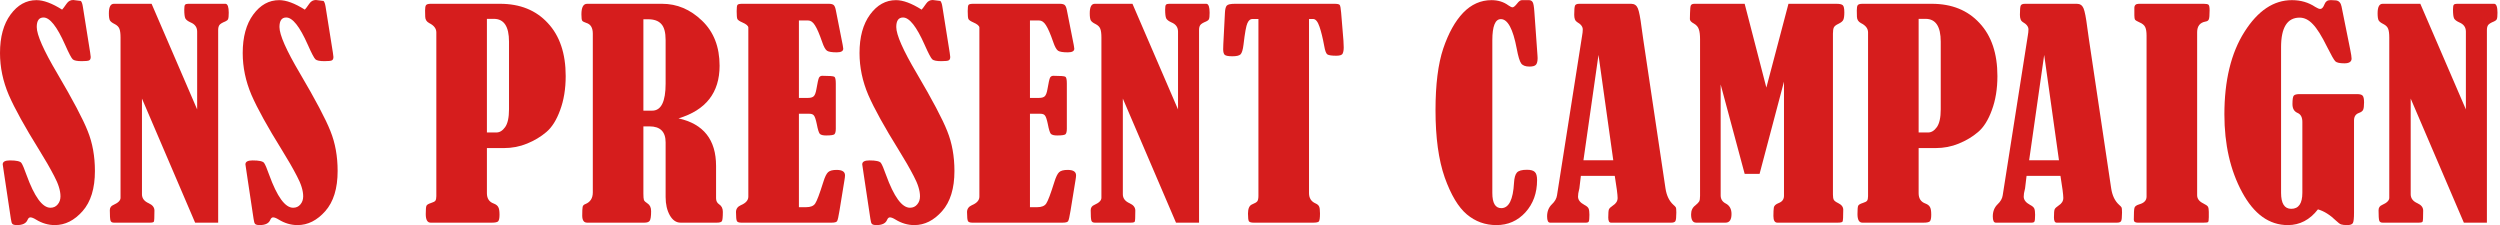
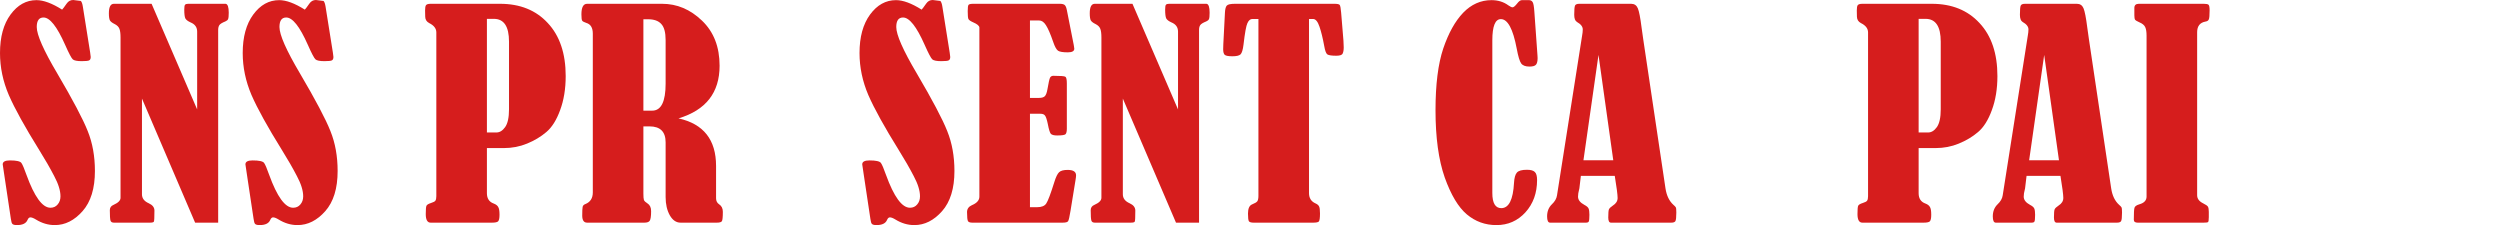
<svg xmlns="http://www.w3.org/2000/svg" width="610" height="55" viewBox="0 0 610 55" fill="none">
-   <path d="M588.21 24.053V47.412C588.21 48.383 588.761 49.111 589.864 49.596C590.79 50.015 591.254 50.61 591.254 51.382C591.254 52.993 591.209 53.886 591.121 54.062C591.055 54.239 590.735 54.327 590.162 54.327H581.361C580.92 54.327 580.644 54.162 580.534 53.831C580.423 53.478 580.368 52.629 580.368 51.283C580.368 50.666 580.666 50.236 581.262 49.993C582.409 49.486 582.982 48.912 582.982 48.272V9.165C582.982 8.216 582.894 7.51 582.717 7.047C582.541 6.562 582.144 6.165 581.526 5.856C580.975 5.592 580.6 5.305 580.401 4.996C580.225 4.687 580.137 4.103 580.137 3.242C580.137 1.698 580.545 0.926 581.361 0.926H590.559L601.676 26.7V7.709C601.676 6.65 601.135 5.9 600.054 5.459C599.415 5.172 598.996 4.853 598.797 4.5C598.621 4.125 598.532 3.408 598.532 2.349C598.532 1.687 598.599 1.29 598.731 1.158C598.863 1.004 599.117 0.926 599.492 0.926H608.624C609.131 0.993 609.385 1.72 609.385 3.11C609.385 3.926 609.33 4.445 609.219 4.665C609.131 4.886 608.91 5.073 608.557 5.228C607.785 5.536 607.3 5.834 607.102 6.121C606.903 6.408 606.804 6.805 606.804 7.312V54.327H601.179L588.21 24.053Z" fill="#D61D1D" />
-   <path d="M565.58 51.085C563.595 53.643 561.147 54.923 558.235 54.923C553.691 54.923 549.975 52.254 547.085 46.916C544.196 41.578 542.751 35.248 542.751 27.924C542.751 19.631 544.383 12.915 547.648 7.775C550.912 2.614 554.772 0.033 559.228 0.033C561.367 0.033 563.264 0.585 564.919 1.687C565.448 2.018 565.856 2.184 566.143 2.184C566.54 2.184 566.882 1.809 567.168 1.059C567.433 0.375 567.896 0.033 568.558 0.033H568.955L570.014 0.099C570.72 0.21 571.161 0.706 571.337 1.588L573.455 12.109C573.675 13.19 573.786 13.918 573.786 14.293C573.786 15.065 573.201 15.451 572.032 15.451C570.885 15.451 570.146 15.286 569.815 14.955C569.484 14.624 568.823 13.466 567.83 11.481C566.507 8.79 565.338 6.926 564.323 5.889C563.33 4.831 562.261 4.301 561.114 4.301C558.092 4.301 556.581 6.705 556.581 11.514V47.048C556.581 49.651 557.408 50.952 559.062 50.952C560.871 50.952 561.775 49.651 561.775 47.048V29.744C561.775 28.619 561.389 27.891 560.617 27.561C559.779 27.208 559.36 26.491 559.36 25.41C559.36 24.241 559.47 23.546 559.691 23.326C559.912 23.083 560.386 22.962 561.114 22.962H575.109C575.793 22.962 576.245 23.083 576.466 23.326C576.708 23.568 576.83 24.12 576.83 24.98C576.83 25.884 576.752 26.491 576.598 26.8C576.466 27.108 576.124 27.362 575.572 27.561C574.778 27.847 574.381 28.454 574.381 29.38V51.879C574.381 53.224 574.293 54.062 574.116 54.393C573.94 54.746 573.477 54.923 572.727 54.923C572.043 54.923 571.547 54.867 571.238 54.757C570.951 54.669 570.543 54.371 570.014 53.864C568.536 52.43 567.058 51.504 565.58 51.085Z" fill="#D61D1D" />
  <path d="M520.783 3.706V1.952C520.783 1.268 521.147 0.926 521.875 0.926H537.723C538.319 0.926 538.705 1.004 538.881 1.158C539.058 1.312 539.146 1.776 539.146 2.548C539.146 3.717 539.08 4.445 538.947 4.731C538.837 5.018 538.572 5.194 538.153 5.261C536.786 5.503 536.102 6.375 536.102 7.874V47.644C536.102 48.482 536.598 49.144 537.591 49.629C538.231 49.938 538.617 50.213 538.749 50.456C538.881 50.699 538.947 51.118 538.947 51.713V53.004C538.947 53.709 538.881 54.106 538.749 54.195C538.617 54.283 538.275 54.327 537.723 54.327H521.577C520.96 54.327 520.651 54.084 520.651 53.599C520.651 52.011 520.706 51.041 520.816 50.688C520.927 50.335 521.313 50.059 521.974 49.861C523.165 49.53 523.761 48.901 523.761 47.975V8.702C523.761 7.775 523.651 7.08 523.43 6.617C523.21 6.132 522.724 5.735 521.974 5.426C521.423 5.183 521.081 4.974 520.949 4.797C520.838 4.599 520.783 4.235 520.783 3.706Z" fill="#D61D1D" />
  <path d="M502.753 42.912H494.481L494.117 45.956C494.117 46.023 494.095 46.122 494.051 46.254C493.875 46.894 493.786 47.467 493.786 47.975C493.786 48.769 494.305 49.441 495.341 49.993C495.893 50.28 496.235 50.577 496.367 50.886C496.499 51.195 496.565 51.702 496.565 52.408C496.565 53.312 496.51 53.864 496.4 54.062C496.312 54.239 496.08 54.327 495.705 54.327H486.971C486.485 54.327 486.243 53.82 486.243 52.805C486.243 51.592 486.629 50.61 487.401 49.861C488.129 49.177 488.548 48.449 488.658 47.677L494.779 8.735C494.889 8.139 494.944 7.621 494.944 7.18C494.944 6.496 494.47 5.889 493.522 5.36C493.08 5.095 492.86 4.511 492.86 3.606C492.86 2.393 492.926 1.643 493.058 1.357C493.191 1.07 493.544 0.926 494.117 0.926H506.756C507.528 0.926 508.068 1.29 508.377 2.018C508.686 2.746 508.995 4.334 509.304 6.783C509.436 7.731 509.568 8.668 509.701 9.595L515.127 45.956C515.391 47.721 516.042 49.066 517.079 49.993C517.366 50.236 517.553 50.434 517.641 50.588C517.729 50.721 517.774 51.151 517.774 51.879C517.774 53.004 517.696 53.699 517.542 53.963C517.388 54.206 517.057 54.327 516.549 54.327H501.826C501.385 54.327 501.164 53.908 501.164 53.07C501.164 52.011 501.22 51.349 501.33 51.085C501.44 50.82 501.76 50.511 502.289 50.158C503.061 49.673 503.447 49.055 503.447 48.306C503.447 47.533 503.216 45.736 502.753 42.912ZM498.782 13.4L495.11 39.108H502.389L498.782 13.4Z" fill="#D61D1D" />
  <path d="M468.146 36.13V47.147C468.146 48.427 468.698 49.265 469.801 49.662C470.33 49.861 470.694 50.136 470.892 50.489C471.113 50.82 471.223 51.449 471.223 52.375C471.223 53.257 471.102 53.809 470.859 54.029C470.617 54.228 470.131 54.327 469.404 54.327H454.416C453.622 54.327 453.225 53.632 453.225 52.243C453.225 51.14 453.28 50.467 453.39 50.224C453.5 49.96 453.875 49.728 454.515 49.53C455.088 49.353 455.441 49.166 455.574 48.967C455.728 48.747 455.805 48.383 455.805 47.875V7.908C455.805 6.959 455.221 6.198 454.052 5.625C453.434 5.294 453.114 4.786 453.092 4.103L453.059 2.548C453.059 1.886 453.136 1.456 453.291 1.257C453.467 1.037 453.842 0.926 454.416 0.926H471.356C476.23 0.926 480.112 2.492 483.002 5.625C485.913 8.735 487.369 13.047 487.369 18.561C487.369 21.671 486.917 24.439 486.013 26.866C485.13 29.292 484.005 31.079 482.638 32.226C481.292 33.373 479.726 34.31 477.94 35.038C476.175 35.766 474.289 36.13 472.282 36.13H468.146ZM468.146 4.599V32.325H470.462C471.256 32.325 471.962 31.895 472.58 31.035C473.219 30.152 473.539 28.697 473.539 26.667V10.157C473.539 6.452 472.304 4.599 469.834 4.599H468.146Z" fill="#D61D1D" />
-   <path d="M436.385 0.926H448.097C448.892 0.926 449.41 1.048 449.652 1.29C449.895 1.511 450.016 2.095 450.016 3.044C450.016 3.904 449.928 4.511 449.752 4.864C449.597 5.194 449.2 5.514 448.561 5.823C447.987 6.088 447.623 6.375 447.469 6.683C447.314 6.992 447.237 7.499 447.237 8.205V47.478C447.237 48.052 447.303 48.471 447.436 48.736C447.568 49 447.932 49.276 448.528 49.563C449.344 49.96 449.752 50.5 449.752 51.184C449.752 52.904 449.697 53.864 449.586 54.062C449.476 54.239 449.09 54.327 448.428 54.327H433.672C433.032 54.327 432.712 53.787 432.712 52.706C432.712 51.779 432.746 51.096 432.812 50.655C432.878 50.191 433.286 49.816 434.036 49.53C434.874 49.199 435.293 48.614 435.293 47.776V19.918L429.338 42.416H425.698L419.842 20.613V47.677C419.842 48.559 420.239 49.21 421.033 49.629C422.004 50.114 422.489 50.974 422.489 52.21C422.489 53.621 422.004 54.327 421.033 54.327H413.854C413.037 54.327 412.629 53.654 412.629 52.309C412.629 51.36 412.971 50.633 413.655 50.125C414.162 49.706 414.482 49.375 414.614 49.133C414.747 48.868 414.813 48.416 414.813 47.776V9.562C414.813 8.503 414.714 7.698 414.515 7.147C414.339 6.573 413.942 6.11 413.324 5.757C412.662 5.404 412.332 5.04 412.332 4.665L412.365 3.242C412.387 2.206 412.453 1.566 412.563 1.323C412.695 1.059 412.993 0.926 413.456 0.926H425.698L430.992 21.373L436.385 0.926Z" fill="#D61D1D" />
  <path d="M394.003 42.912H385.732L385.368 45.956C385.368 46.023 385.346 46.122 385.301 46.254C385.125 46.894 385.037 47.467 385.037 47.975C385.037 48.769 385.555 49.441 386.592 49.993C387.143 50.28 387.485 50.577 387.617 50.886C387.75 51.195 387.816 51.702 387.816 52.408C387.816 53.312 387.761 53.864 387.651 54.062C387.562 54.239 387.331 54.327 386.956 54.327H378.221C377.736 54.327 377.493 53.82 377.493 52.805C377.493 51.592 377.879 50.61 378.651 49.861C379.379 49.177 379.798 48.449 379.908 47.677L386.029 8.735C386.14 8.139 386.195 7.621 386.195 7.18C386.195 6.496 385.721 5.889 384.772 5.36C384.331 5.095 384.11 4.511 384.11 3.606C384.11 2.393 384.177 1.643 384.309 1.357C384.441 1.07 384.794 0.926 385.368 0.926H398.006C398.778 0.926 399.319 1.29 399.628 2.018C399.936 2.746 400.245 4.334 400.554 6.783C400.686 7.731 400.819 8.668 400.951 9.595L406.377 45.956C406.642 47.721 407.293 49.066 408.329 49.993C408.616 50.236 408.803 50.434 408.892 50.588C408.98 50.721 409.024 51.151 409.024 51.879C409.024 53.004 408.947 53.699 408.792 53.963C408.638 54.206 408.307 54.327 407.8 54.327H393.077C392.636 54.327 392.415 53.908 392.415 53.07C392.415 52.011 392.47 51.349 392.58 51.085C392.691 50.82 393.01 50.511 393.54 50.158C394.312 49.673 394.698 49.055 394.698 48.306C394.698 47.533 394.466 45.736 394.003 42.912ZM390.033 13.4L386.36 39.108H393.639L390.033 13.4Z" fill="#D61D1D" />
  <path d="M371.34 0.033H373.061C373.458 0.033 373.756 0.187 373.954 0.496C374.153 0.783 374.296 1.577 374.384 2.878L375.145 13.532C375.167 13.753 375.178 13.962 375.178 14.161C375.178 14.933 375.046 15.473 374.781 15.782C374.517 16.091 373.987 16.245 373.193 16.245C372.223 16.245 371.55 15.992 371.175 15.484C370.8 14.977 370.436 13.775 370.083 11.878C369.179 7.069 367.888 4.665 366.212 4.665C364.822 4.665 364.128 6.397 364.128 9.86V47.081C364.128 49.552 364.856 50.787 366.311 50.787C368.164 50.787 369.201 48.725 369.421 44.6C369.488 43.409 369.719 42.582 370.116 42.118C370.513 41.655 371.329 41.424 372.565 41.424C373.491 41.424 374.131 41.6 374.484 41.953C374.859 42.284 375.046 42.946 375.046 43.938C375.046 47.092 374.098 49.717 372.201 51.813C370.304 53.886 367.944 54.923 365.12 54.923C362.385 54.923 359.981 54.051 357.908 52.309C355.834 50.566 354.036 47.566 352.514 43.309C351.015 39.03 350.265 33.56 350.265 26.899C350.265 20.613 350.893 15.595 352.151 11.845C353.43 8.073 355.051 5.161 357.014 3.11C358.999 1.059 361.304 0.033 363.929 0.033C365.517 0.033 366.896 0.463 368.065 1.323C368.506 1.632 368.837 1.787 369.057 1.787C369.322 1.787 369.697 1.478 370.182 0.86C370.601 0.309 370.987 0.033 371.34 0.033Z" fill="#D61D1D" />
  <path d="M307.057 4.632H305.569C305.083 4.632 304.686 4.963 304.377 5.625C304.069 6.264 303.749 8.018 303.418 10.885C303.264 12.143 303.021 12.937 302.69 13.267C302.359 13.576 301.698 13.731 300.705 13.731C299.756 13.731 299.139 13.62 298.852 13.4C298.587 13.157 298.455 12.694 298.455 12.01C298.455 11.613 298.466 11.216 298.488 10.819L298.885 3.11C298.929 2.206 299.084 1.621 299.348 1.357C299.613 1.07 300.275 0.926 301.334 0.926H325.586C326.291 0.926 326.721 1.015 326.876 1.191C327.03 1.368 327.152 2.007 327.24 3.11L327.802 9.926C327.846 10.455 327.868 10.995 327.868 11.547C327.868 12.209 327.78 12.716 327.604 13.069C327.449 13.422 326.931 13.598 326.049 13.598C324.924 13.598 324.196 13.488 323.865 13.267C323.556 13.047 323.303 12.352 323.104 11.183C322.751 9.264 322.365 7.698 321.946 6.485C321.527 5.25 321.009 4.632 320.391 4.632H319.398V47.114C319.398 48.328 319.928 49.166 320.987 49.629C321.428 49.827 321.714 50.07 321.847 50.357C322.001 50.621 322.078 51.195 322.078 52.077C322.078 53.202 321.979 53.864 321.781 54.062C321.582 54.239 321.13 54.327 320.424 54.327H305.866C305.293 54.327 304.918 54.217 304.741 53.996C304.587 53.776 304.51 53.147 304.51 52.11C304.51 50.875 304.852 50.125 305.535 49.861C306.197 49.596 306.616 49.342 306.793 49.099C306.969 48.835 307.057 48.394 307.057 47.776V4.632Z" fill="#D61D1D" />
  <path d="M273.973 24.053V47.412C273.973 48.383 274.524 49.111 275.627 49.596C276.554 50.015 277.017 50.61 277.017 51.382C277.017 52.993 276.973 53.886 276.884 54.062C276.818 54.239 276.498 54.327 275.925 54.327H267.124C266.683 54.327 266.407 54.162 266.297 53.831C266.187 53.478 266.132 52.629 266.132 51.283C266.132 50.666 266.429 50.236 267.025 49.993C268.172 49.486 268.745 48.912 268.745 48.272V9.165C268.745 8.216 268.657 7.51 268.481 7.047C268.304 6.562 267.907 6.165 267.29 5.856C266.738 5.592 266.363 5.305 266.165 4.996C265.988 4.687 265.9 4.103 265.9 3.242C265.9 1.698 266.308 0.926 267.124 0.926H276.322L287.439 26.7V7.709C287.439 6.65 286.898 5.9 285.818 5.459C285.178 5.172 284.759 4.853 284.56 4.5C284.384 4.125 284.296 3.408 284.296 2.349C284.296 1.687 284.362 1.29 284.494 1.158C284.627 1.004 284.88 0.926 285.255 0.926H294.387C294.894 0.993 295.148 1.72 295.148 3.11C295.148 3.926 295.093 4.445 294.982 4.665C294.894 4.886 294.674 5.073 294.321 5.228C293.549 5.536 293.063 5.834 292.865 6.121C292.666 6.408 292.567 6.805 292.567 7.312V54.327H286.943L273.973 24.053Z" fill="#D61D1D" />
  <path d="M251.31 4.996V23.888H253.56C254.177 23.888 254.63 23.756 254.916 23.491C255.203 23.226 255.424 22.653 255.578 21.77C255.843 20.204 256.052 19.267 256.207 18.958C256.383 18.649 256.648 18.495 257.001 18.495C258.743 18.495 259.725 18.572 259.945 18.727C260.188 18.859 260.309 19.41 260.309 20.381V31.398C260.309 32.082 260.199 32.535 259.978 32.755C259.758 32.954 259.074 33.053 257.927 33.053C257.177 33.053 256.67 32.92 256.405 32.656C256.162 32.369 255.92 31.586 255.677 30.307C255.435 29.138 255.192 28.421 254.949 28.156C254.729 27.891 254.376 27.759 253.891 27.759H251.31V50.555H253.063C254.144 50.555 254.883 50.258 255.28 49.662C255.699 49.044 256.361 47.291 257.265 44.401C257.64 43.188 258.026 42.394 258.423 42.019C258.82 41.644 259.515 41.457 260.508 41.457C261.875 41.457 262.559 41.898 262.559 42.78C262.559 43.045 262.515 43.431 262.427 43.938L261.203 51.449C260.982 52.816 260.795 53.643 260.64 53.93C260.508 54.195 260.067 54.327 259.317 54.327H237.248C236.697 54.327 236.344 54.206 236.19 53.963C236.035 53.699 235.958 52.959 235.958 51.746C235.958 50.974 236.355 50.412 237.149 50.059C238.362 49.552 238.969 48.857 238.969 47.975V6.716C238.947 6.297 238.45 5.878 237.48 5.459C236.818 5.172 236.421 4.897 236.289 4.632C236.179 4.367 236.123 3.728 236.123 2.713C236.123 1.853 236.19 1.345 236.322 1.191C236.454 1.015 236.84 0.926 237.48 0.926H258.589C259.118 0.926 259.504 1.015 259.747 1.191C259.989 1.368 260.177 1.787 260.309 2.448L261.997 10.985C262.085 11.426 262.129 11.723 262.129 11.878C262.129 12.473 261.6 12.771 260.541 12.771C259.35 12.771 258.556 12.639 258.159 12.374C257.762 12.087 257.376 11.393 257.001 10.29C256.317 8.305 255.721 6.926 255.214 6.154C254.729 5.382 254.177 4.996 253.56 4.996H251.31Z" fill="#D61D1D" />
  <path d="M224.876 2.349C225.008 2.239 225.383 1.743 226.001 0.86C226.398 0.287 226.927 0 227.589 0C227.743 0 228.361 0.077 229.442 0.232C229.662 0.452 229.828 0.915 229.938 1.621L231.725 12.837C231.813 13.433 231.857 13.786 231.857 13.896C231.857 14.315 231.736 14.591 231.493 14.723C231.273 14.856 230.666 14.922 229.673 14.922C228.549 14.922 227.821 14.778 227.49 14.492C227.159 14.205 226.53 13.014 225.604 10.918C223.641 6.485 221.887 4.268 220.343 4.268C219.24 4.268 218.689 5.04 218.689 6.584C218.689 8.503 220.354 12.275 223.685 17.899C227.501 24.384 229.982 29.082 231.129 31.994C232.298 34.884 232.883 38.126 232.883 41.721C232.883 45.978 231.879 49.243 229.872 51.515C227.865 53.787 225.604 54.923 223.089 54.923C221.501 54.923 219.968 54.471 218.49 53.566C217.917 53.213 217.465 53.037 217.134 53.037C216.847 53.037 216.616 53.246 216.439 53.665C216.086 54.504 215.226 54.923 213.858 54.923C213.329 54.923 212.965 54.834 212.767 54.658C212.59 54.504 212.458 54.073 212.37 53.368L210.715 42.35C210.495 40.938 210.384 40.188 210.384 40.1C210.384 39.461 210.969 39.141 212.138 39.141C213.726 39.141 214.663 39.35 214.95 39.769C215.237 40.188 215.645 41.148 216.174 42.648C218.115 48.008 220.068 50.688 222.031 50.688C222.759 50.688 223.343 50.423 223.784 49.894C224.247 49.364 224.479 48.703 224.479 47.908C224.479 46.519 223.972 44.876 222.957 42.979C221.964 41.06 220.74 38.931 219.284 36.593C215.799 30.991 213.329 26.524 211.873 23.193C210.44 19.84 209.723 16.422 209.723 12.937C209.723 9.01 210.583 5.878 212.303 3.54C214.024 1.202 216.13 0.033 218.623 0.033C220.343 0.033 222.428 0.805 224.876 2.349Z" fill="#D61D1D" />
-   <path d="M194.934 4.996V23.888H197.184C197.802 23.888 198.254 23.756 198.541 23.491C198.828 23.226 199.048 22.653 199.202 21.77C199.467 20.204 199.677 19.267 199.831 18.958C200.008 18.649 200.272 18.495 200.625 18.495C202.368 18.495 203.349 18.572 203.57 18.727C203.812 18.859 203.934 19.41 203.934 20.381V31.398C203.934 32.082 203.823 32.535 203.603 32.755C203.382 32.954 202.699 33.053 201.552 33.053C200.802 33.053 200.294 32.92 200.03 32.656C199.787 32.369 199.544 31.586 199.302 30.307C199.059 29.138 198.816 28.421 198.574 28.156C198.353 27.891 198 27.759 197.515 27.759H194.934V50.555H196.688C197.769 50.555 198.508 50.258 198.905 49.662C199.324 49.044 199.986 47.291 200.89 44.401C201.265 43.188 201.651 42.394 202.048 42.019C202.445 41.644 203.14 41.457 204.132 41.457C205.5 41.457 206.184 41.898 206.184 42.78C206.184 43.045 206.139 43.431 206.051 43.938L204.827 51.449C204.607 52.816 204.419 53.643 204.265 53.93C204.132 54.195 203.691 54.327 202.941 54.327H180.873C180.321 54.327 179.969 54.206 179.814 53.963C179.66 53.699 179.583 52.959 179.583 51.746C179.583 50.974 179.98 50.412 180.774 50.059C181.987 49.552 182.593 48.857 182.593 47.975V6.716C182.571 6.297 182.075 5.878 181.104 5.459C180.443 5.172 180.046 4.897 179.913 4.632C179.803 4.367 179.748 3.728 179.748 2.713C179.748 1.853 179.814 1.345 179.946 1.191C180.079 1.015 180.465 0.926 181.104 0.926H202.213C202.743 0.926 203.129 1.015 203.371 1.191C203.614 1.368 203.801 1.787 203.934 2.448L205.621 10.985C205.709 11.426 205.753 11.723 205.753 11.878C205.753 12.473 205.224 12.771 204.165 12.771C202.974 12.771 202.18 12.639 201.783 12.374C201.386 12.087 201 11.393 200.625 10.29C199.941 8.305 199.346 6.926 198.839 6.154C198.353 5.382 197.802 4.996 197.184 4.996H194.934Z" fill="#D61D1D" />
  <path d="M156.986 30.836V47.247C156.986 48.019 157.03 48.537 157.118 48.802C157.229 49.066 157.515 49.342 157.979 49.629C158.574 50.004 158.872 50.633 158.872 51.515C158.872 52.794 158.751 53.588 158.508 53.897C158.287 54.184 157.868 54.327 157.251 54.327H143.255C142.461 54.327 142.064 53.754 142.064 52.607C142.064 51.504 142.097 50.798 142.163 50.489C142.23 50.158 142.45 49.927 142.825 49.794C144.038 49.309 144.645 48.361 144.645 46.949V8.205C144.645 6.772 144.116 5.9 143.057 5.592C142.527 5.415 142.197 5.239 142.064 5.062C141.932 4.886 141.866 4.367 141.866 3.507C141.866 1.787 142.329 0.926 143.255 0.926H161.552C165.191 0.926 168.434 2.294 171.279 5.029C174.147 7.764 175.58 11.437 175.58 16.047C175.58 22.598 172.239 26.877 165.555 28.884C171.665 30.23 174.72 34.101 174.72 40.497V48.372C174.72 49.033 174.974 49.53 175.481 49.861C176.077 50.258 176.374 50.864 176.374 51.68C176.374 52.959 176.297 53.721 176.143 53.963C175.988 54.206 175.58 54.327 174.919 54.327H166.052C164.993 54.327 164.122 53.731 163.438 52.541C162.754 51.327 162.412 49.838 162.412 48.074V34.74C162.412 32.138 161.1 30.836 158.475 30.836H156.986ZM156.986 4.698V26.998H159.137C161.32 26.998 162.412 24.803 162.412 20.414V9.76C162.412 7.908 162.059 6.606 161.353 5.856C160.67 5.084 159.589 4.698 158.111 4.698H156.986Z" fill="#D61D1D" />
  <path d="M118.806 36.13V47.147C118.806 48.427 119.358 49.265 120.461 49.662C120.99 49.861 121.354 50.136 121.553 50.489C121.773 50.82 121.883 51.449 121.883 52.375C121.883 53.257 121.762 53.809 121.519 54.029C121.277 54.228 120.792 54.327 120.064 54.327H105.076C104.282 54.327 103.885 53.632 103.885 52.243C103.885 51.14 103.94 50.467 104.05 50.224C104.16 49.96 104.535 49.728 105.175 49.53C105.749 49.353 106.101 49.166 106.234 48.967C106.388 48.747 106.465 48.383 106.465 47.875V7.908C106.465 6.959 105.881 6.198 104.712 5.625C104.094 5.294 103.774 4.786 103.752 4.103L103.719 2.548C103.719 1.886 103.796 1.456 103.951 1.257C104.127 1.037 104.502 0.926 105.076 0.926H122.016C126.89 0.926 130.773 2.492 133.662 5.625C136.574 8.735 138.029 13.047 138.029 18.561C138.029 21.671 137.577 24.439 136.673 26.866C135.791 29.292 134.666 31.079 133.298 32.226C131.953 33.373 130.387 34.31 128.6 35.038C126.835 35.766 124.949 36.13 122.942 36.13H118.806ZM118.806 4.599V32.325H121.122C121.917 32.325 122.622 31.895 123.24 31.035C123.88 30.152 124.199 28.697 124.199 26.667V10.157C124.199 6.452 122.964 4.599 120.494 4.599H118.806Z" fill="#D61D1D" />
  <path d="M74.375 2.349C74.507 2.239 74.882 1.743 75.499 0.86C75.897 0.287 76.426 0 77.088 0C77.242 0 77.86 0.077 78.94 0.232C79.161 0.452 79.326 0.915 79.437 1.621L81.223 12.837C81.312 13.433 81.356 13.786 81.356 13.896C81.356 14.315 81.234 14.591 80.992 14.723C80.771 14.856 80.165 14.922 79.172 14.922C78.047 14.922 77.319 14.778 76.988 14.492C76.657 14.205 76.029 13.014 75.102 10.918C73.139 6.485 71.386 4.268 69.842 4.268C68.739 4.268 68.188 5.04 68.188 6.584C68.188 8.503 69.853 12.275 73.183 17.899C76.999 24.384 79.481 29.082 80.628 31.994C81.797 34.884 82.381 38.126 82.381 41.721C82.381 45.978 81.378 49.243 79.371 51.515C77.363 53.787 75.102 54.923 72.588 54.923C71 54.923 69.467 54.471 67.989 53.566C67.415 53.213 66.963 53.037 66.632 53.037C66.346 53.037 66.114 53.246 65.938 53.665C65.585 54.504 64.725 54.923 63.357 54.923C62.828 54.923 62.464 54.834 62.265 54.658C62.089 54.504 61.956 54.073 61.868 53.368L60.214 42.35C59.993 40.938 59.883 40.188 59.883 40.1C59.883 39.461 60.467 39.141 61.636 39.141C63.225 39.141 64.162 39.35 64.449 39.769C64.736 40.188 65.144 41.148 65.673 42.648C67.614 48.008 69.566 50.688 71.529 50.688C72.257 50.688 72.842 50.423 73.283 49.894C73.746 49.364 73.978 48.703 73.978 47.908C73.978 46.519 73.47 44.876 72.456 42.979C71.463 41.06 70.239 38.931 68.783 36.593C65.298 30.991 62.828 26.524 61.372 23.193C59.938 19.84 59.221 16.422 59.221 12.937C59.221 9.01 60.081 5.878 61.802 3.54C63.522 1.202 65.629 0.033 68.121 0.033C69.842 0.033 71.926 0.805 74.375 2.349Z" fill="#D61D1D" />
  <path d="M34.639 24.053V47.412C34.639 48.383 35.191 49.111 36.294 49.596C37.22 50.015 37.683 50.61 37.683 51.382C37.683 52.993 37.639 53.886 37.551 54.062C37.485 54.239 37.165 54.327 36.591 54.327H27.791C27.349 54.327 27.074 54.162 26.963 53.831C26.853 53.478 26.798 52.629 26.798 51.283C26.798 50.666 27.096 50.236 27.691 49.993C28.838 49.486 29.412 48.912 29.412 48.272V9.165C29.412 8.216 29.324 7.51 29.147 7.047C28.971 6.562 28.574 6.165 27.956 5.856C27.405 5.592 27.03 5.305 26.831 4.996C26.655 4.687 26.566 4.103 26.566 3.242C26.566 1.698 26.974 0.926 27.791 0.926H36.989L48.105 26.7V7.709C48.105 6.65 47.565 5.9 46.484 5.459C45.844 5.172 45.425 4.853 45.227 4.5C45.05 4.125 44.962 3.408 44.962 2.349C44.962 1.687 45.028 1.29 45.161 1.158C45.293 1.004 45.547 0.926 45.922 0.926H55.053C55.561 0.993 55.814 1.72 55.814 3.11C55.814 3.926 55.759 4.445 55.649 4.665C55.561 4.886 55.34 5.073 54.987 5.228C54.215 5.536 53.73 5.834 53.531 6.121C53.333 6.408 53.234 6.805 53.234 7.312V54.327H47.609L34.639 24.053Z" fill="#D61D1D" />
  <path d="M15.153 2.349C15.286 2.239 15.661 1.743 16.278 0.86C16.675 0.287 17.205 0 17.866 0C18.021 0 18.638 0.077 19.719 0.232C19.94 0.452 20.105 0.915 20.215 1.621L22.002 12.837C22.09 13.433 22.134 13.786 22.134 13.896C22.134 14.315 22.013 14.591 21.77 14.723C21.55 14.856 20.943 14.922 19.951 14.922C18.826 14.922 18.098 14.778 17.767 14.492C17.436 14.205 16.808 13.014 15.881 10.918C13.918 6.485 12.165 4.268 10.621 4.268C9.518 4.268 8.966 5.04 8.966 6.584C8.966 8.503 10.632 12.275 13.962 17.899C17.778 24.384 20.26 29.082 21.407 31.994C22.576 34.884 23.16 38.126 23.16 41.721C23.16 45.978 22.157 49.243 20.149 51.515C18.142 53.787 15.881 54.923 13.367 54.923C11.779 54.923 10.246 54.471 8.768 53.566C8.194 53.213 7.742 53.037 7.411 53.037C7.125 53.037 6.893 53.246 6.716 53.665C6.364 54.504 5.503 54.923 4.136 54.923C3.606 54.923 3.242 54.834 3.044 54.658C2.867 54.504 2.735 54.073 2.647 53.368L0.993 42.35C0.772 40.938 0.662 40.188 0.662 40.1C0.662 39.461 1.246 39.141 2.415 39.141C4.003 39.141 4.941 39.35 5.228 39.769C5.514 40.188 5.922 41.148 6.452 42.648C8.393 48.008 10.345 50.688 12.308 50.688C13.036 50.688 13.62 50.423 14.062 49.894C14.525 49.364 14.756 48.703 14.756 47.908C14.756 46.519 14.249 44.876 13.234 42.979C12.242 41.06 11.018 38.931 9.562 36.593C6.077 30.991 3.606 26.524 2.151 23.193C0.717 19.84 0 16.422 0 12.937C0 9.01 0.86 5.878 2.581 3.54C4.301 1.202 6.408 0.033 8.9 0.033C10.621 0.033 12.705 0.805 15.153 2.349Z" fill="#D61D1D" />
</svg>